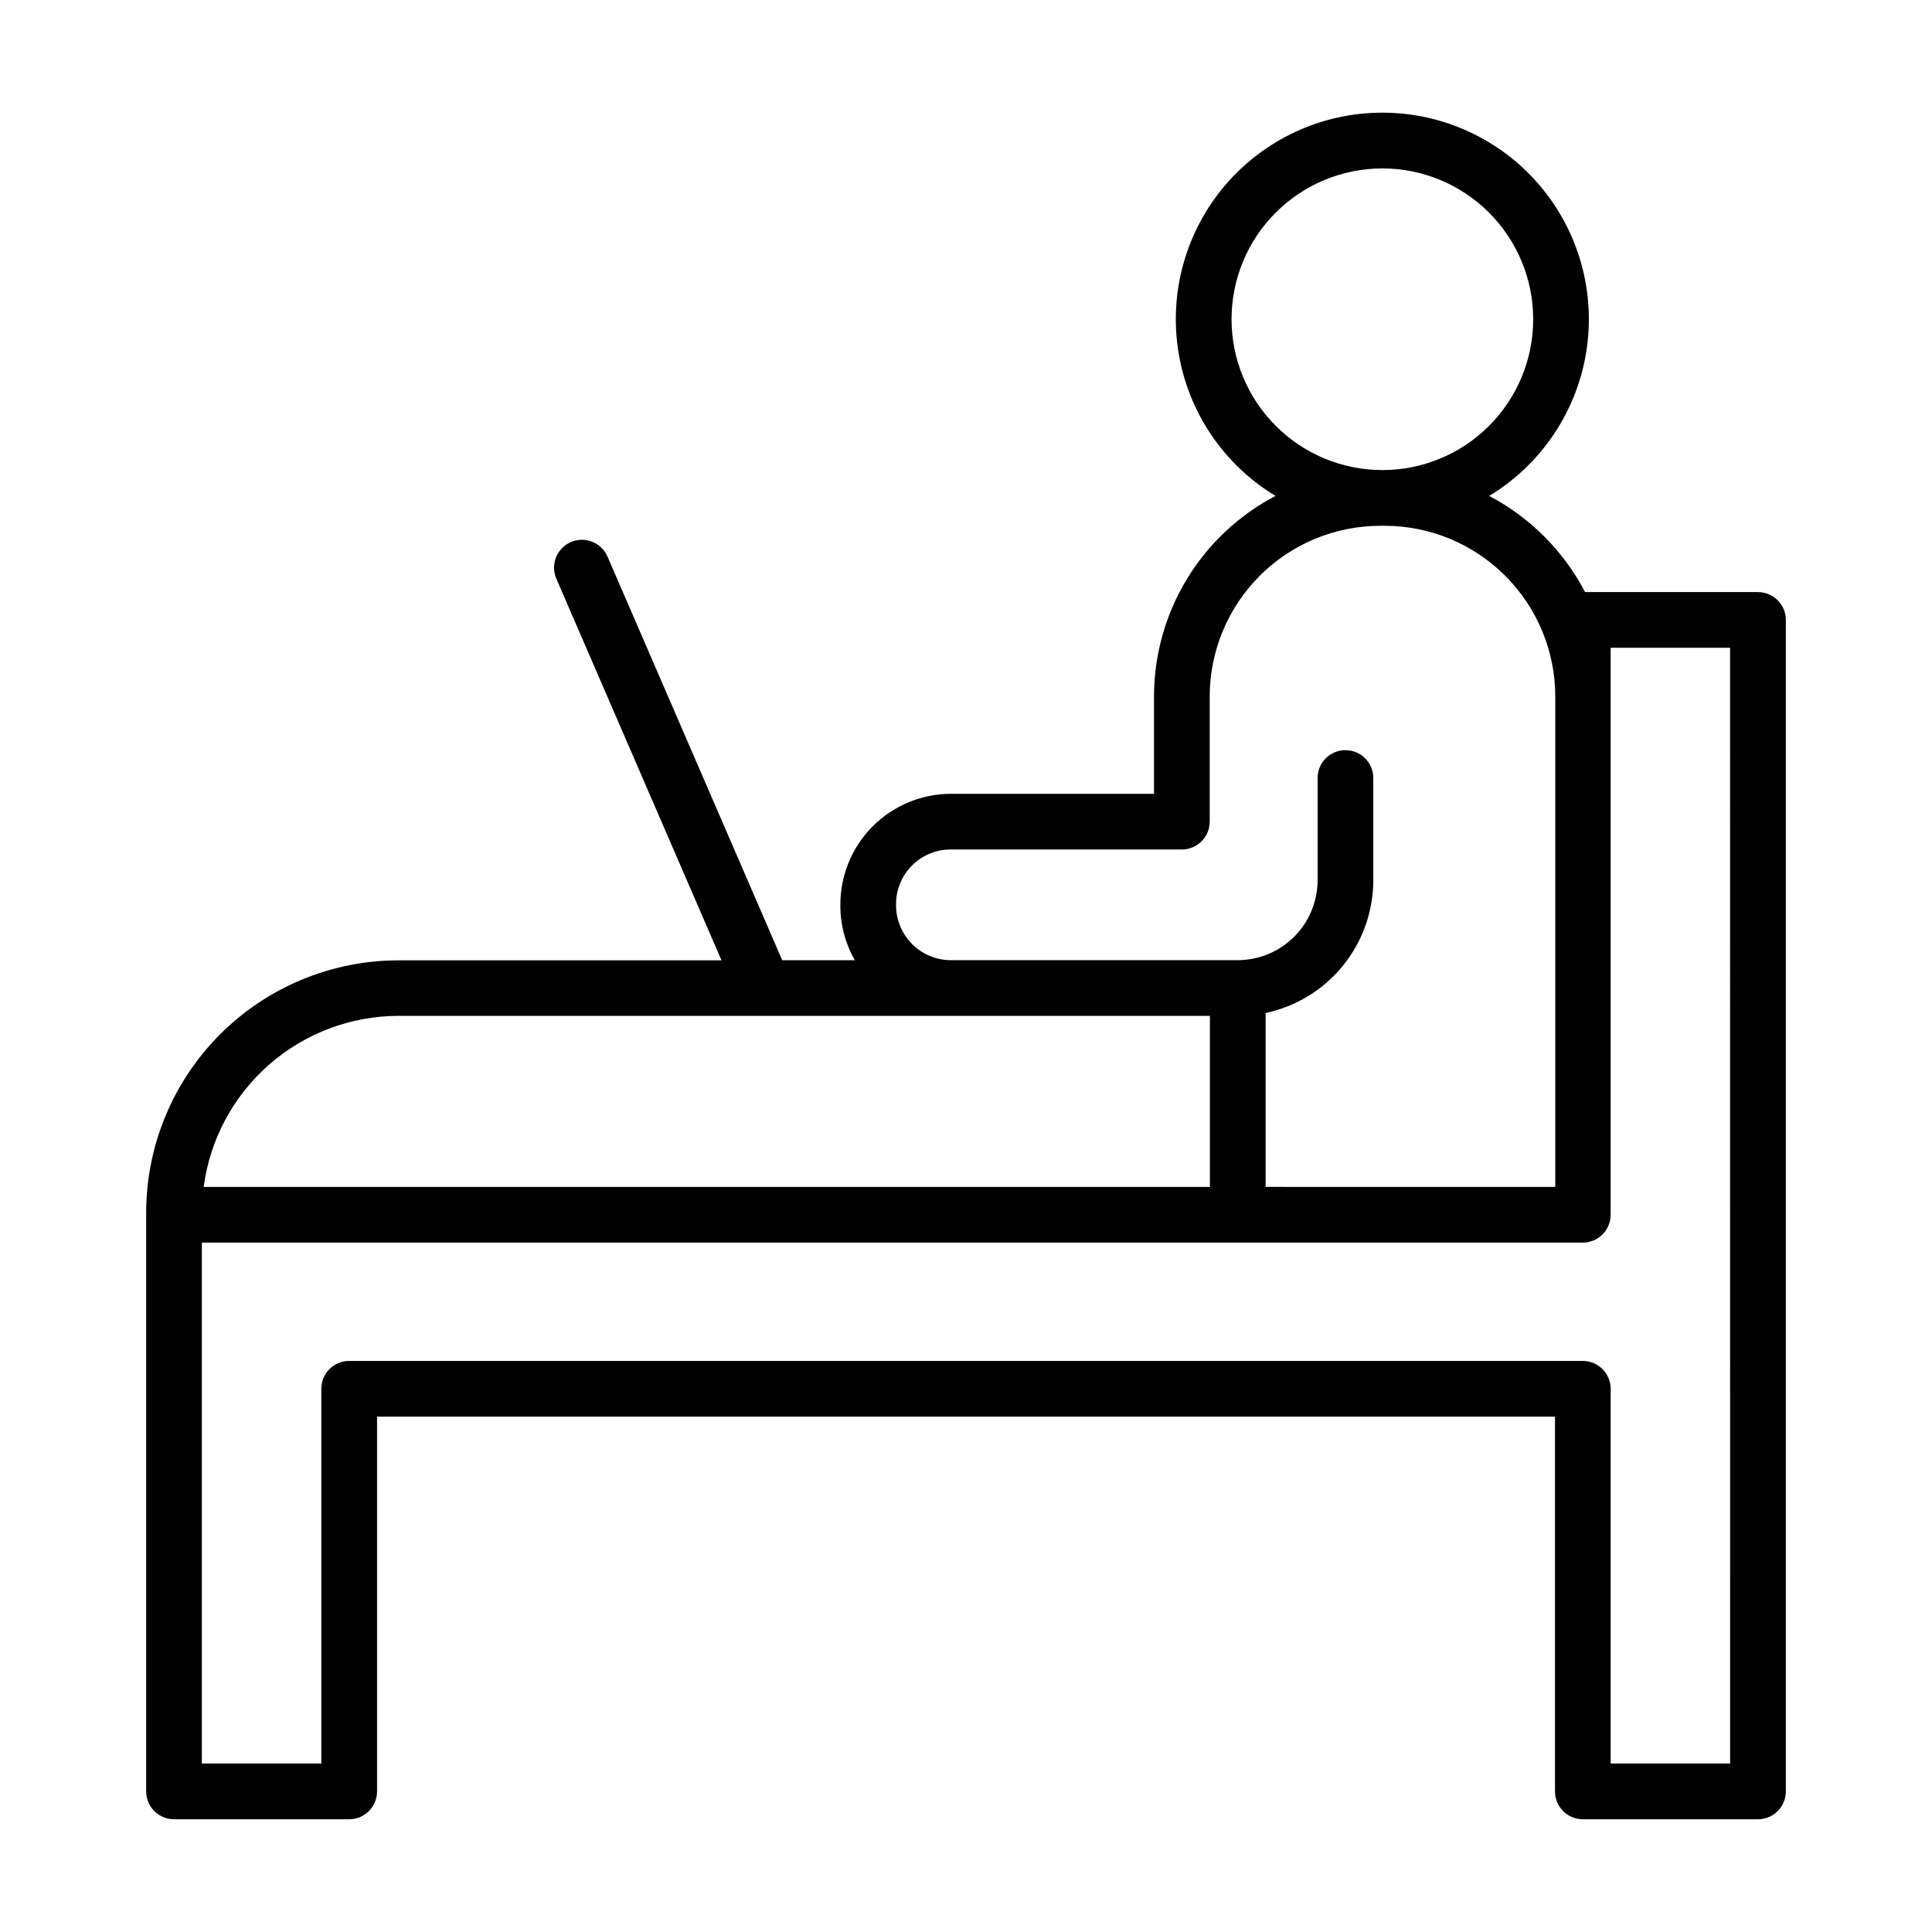
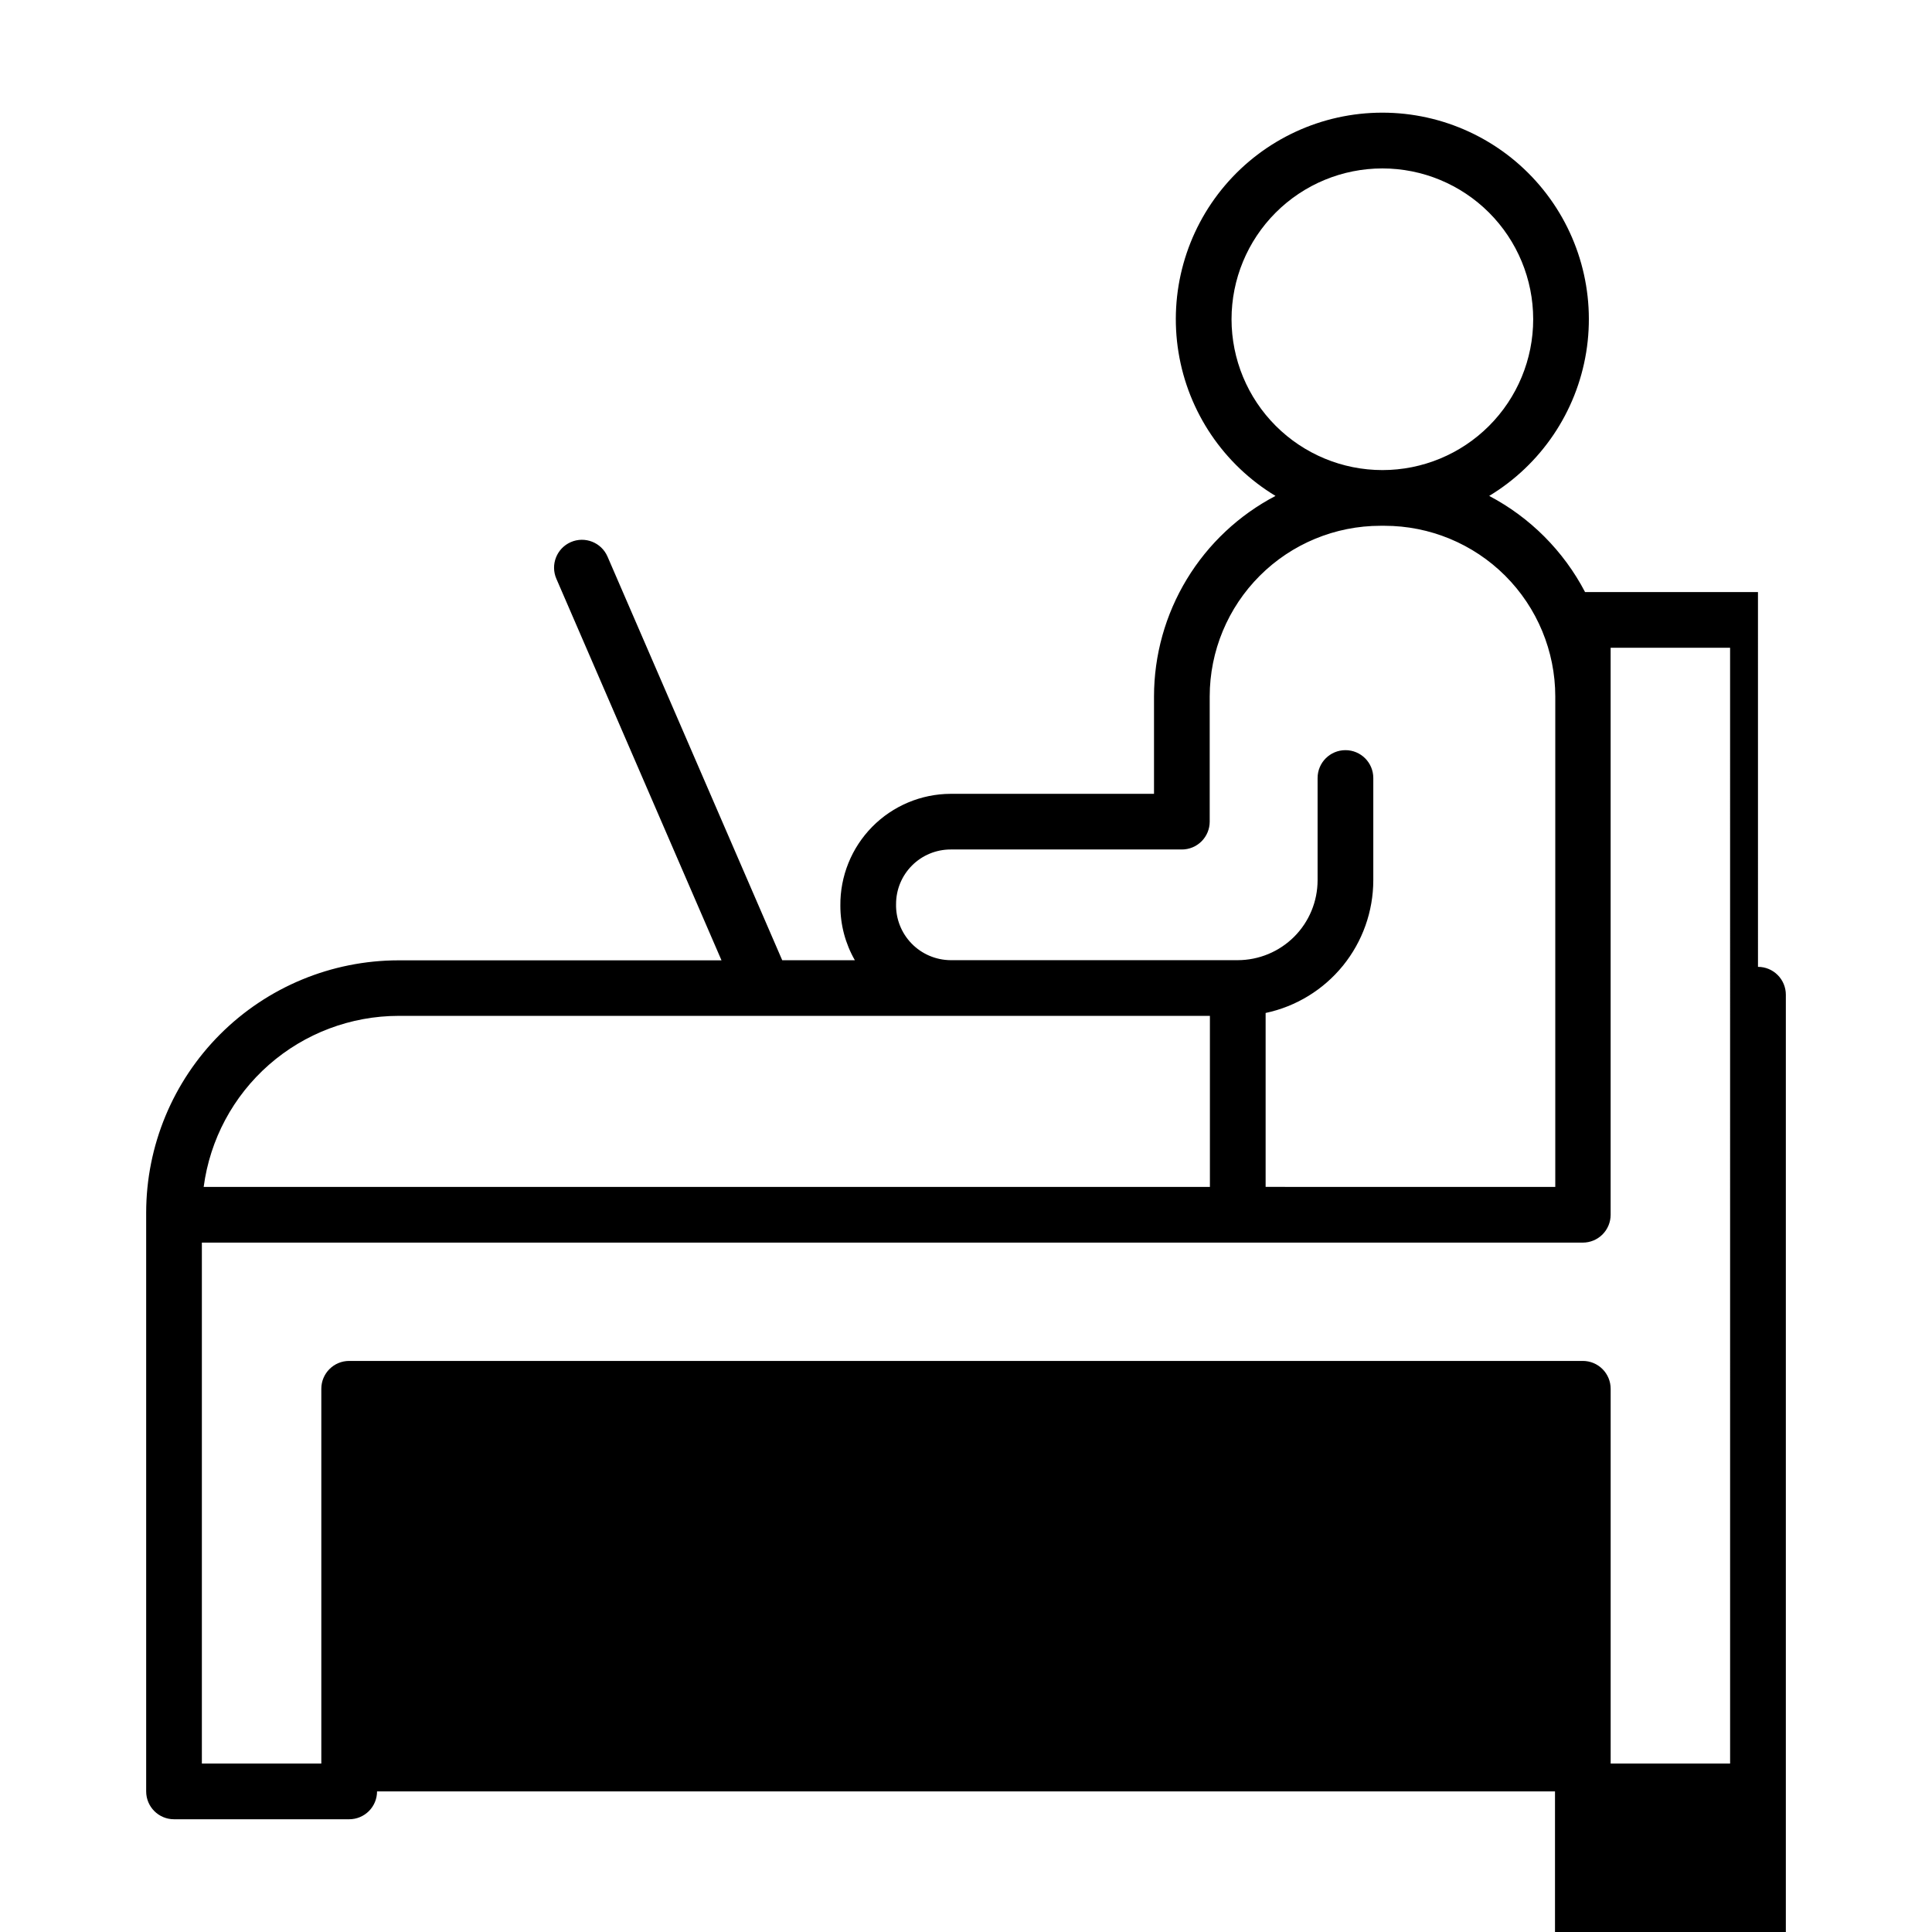
<svg xmlns="http://www.w3.org/2000/svg" fill="#000000" width="800px" height="800px" version="1.1" viewBox="144 144 512 512">
-   <path d="m609.88 300.9h-45.824c-5.684-10.875-14.547-19.762-25.406-25.477 13.734-8.301 23.133-22.215 25.707-38.055 2.574-15.844-1.934-32.016-12.332-44.242-10.398-12.223-25.641-19.27-41.691-19.27-16.047 0-31.289 7.047-41.688 19.27-10.398 12.227-14.906 28.398-12.332 44.242 2.574 15.84 11.973 29.754 25.707 38.055-9.703 5.078-17.832 12.715-23.508 22.082-5.676 9.363-8.68 20.105-8.688 31.055v25.809l-53.914 0.004c-7.812 0.031-15.289 3.18-20.773 8.746-5.481 5.566-8.516 13.09-8.434 20.902-0.004 5.066 1.316 10.047 3.84 14.445h-19.25l-46.305-106.98c-1.633-3.742-5.984-5.449-9.723-3.82-3.738 1.633-5.449 5.984-3.82 9.723l43.758 101.11h-85.609 0.004c-17.73 0.016-34.73 7.062-47.266 19.598-12.535 12.539-19.586 29.535-19.598 47.266v153.38c0 4.074 3.305 7.379 7.379 7.379h46.426c1.957 0 3.836-0.777 5.219-2.164 1.383-1.383 2.16-3.258 2.16-5.215v-99.316h312.17v99.316c0 4.074 3.305 7.379 7.379 7.379h46.414c1.957 0 3.836-0.777 5.219-2.164 1.387-1.383 2.164-3.258 2.164-5.215v-310.45c0-1.957-0.777-3.836-2.164-5.219-1.383-1.387-3.262-2.164-5.219-2.164zm-139.51-72.293c0-10.602 4.211-20.77 11.707-28.266 7.496-7.492 17.664-11.707 28.266-11.707 10.598 0 20.766 4.215 28.262 11.707 7.496 7.496 11.707 17.664 11.707 28.266 0 10.602-4.211 20.766-11.707 28.262-7.496 7.496-17.664 11.707-28.262 11.707-10.598-0.008-20.758-4.223-28.254-11.719-7.492-7.492-11.707-17.652-11.719-28.25zm-88.902 154.96c0-3.832 1.523-7.504 4.234-10.211 2.707-2.711 6.379-4.231 10.211-4.234h61.293c1.957 0 3.832-0.777 5.219-2.164 1.383-1.383 2.16-3.258 2.16-5.215v-33.191c0.012-11.996 4.789-23.496 13.277-31.977 8.484-8.477 19.992-13.238 31.988-13.238h1.055-0.004c11.996 0 23.504 4.762 31.992 13.238 8.484 8.48 13.262 19.98 13.273 31.977v129.99l-76.762-0.004v-46.09c8.062-1.707 15.297-6.133 20.492-12.531 5.191-6.402 8.031-14.395 8.043-22.637v-27.098c0-4.078-3.305-7.383-7.379-7.383-4.078 0-7.383 3.305-7.383 7.383v27.098c-0.008 5.613-2.238 10.996-6.207 14.965-3.973 3.969-9.352 6.203-14.969 6.211h-76.09c-3.898-0.031-7.625-1.621-10.34-4.422-2.715-2.797-4.195-6.566-4.106-10.465zm-131.86 29.648h215.03v45.324h-266.66v-0.004c1.656-12.527 7.801-24.027 17.297-32.363 9.496-8.336 21.699-12.941 34.332-12.957zm352.89 198.14h-31.656v-99.316c0-1.957-0.777-3.832-2.16-5.215-1.383-1.387-3.262-2.164-5.219-2.164h-326.93c-4.074 0-7.379 3.305-7.379 7.379v99.316h-31.656v-138.05h365.96c1.957 0 3.836-0.777 5.219-2.16 1.383-1.387 2.16-3.262 2.16-5.219v-150.26h31.656z" />
+   <path d="m609.88 300.9h-45.824c-5.684-10.875-14.547-19.762-25.406-25.477 13.734-8.301 23.133-22.215 25.707-38.055 2.574-15.844-1.934-32.016-12.332-44.242-10.398-12.223-25.641-19.27-41.691-19.27-16.047 0-31.289 7.047-41.688 19.27-10.398 12.227-14.906 28.398-12.332 44.242 2.574 15.84 11.973 29.754 25.707 38.055-9.703 5.078-17.832 12.715-23.508 22.082-5.676 9.363-8.68 20.105-8.688 31.055v25.809l-53.914 0.004c-7.812 0.031-15.289 3.18-20.773 8.746-5.481 5.566-8.516 13.09-8.434 20.902-0.004 5.066 1.316 10.047 3.84 14.445h-19.25l-46.305-106.98c-1.633-3.742-5.984-5.449-9.723-3.82-3.738 1.633-5.449 5.984-3.82 9.723l43.758 101.11h-85.609 0.004c-17.73 0.016-34.73 7.062-47.266 19.598-12.535 12.539-19.586 29.535-19.598 47.266v153.38c0 4.074 3.305 7.379 7.379 7.379h46.426c1.957 0 3.836-0.777 5.219-2.164 1.383-1.383 2.16-3.258 2.16-5.215h312.17v99.316c0 4.074 3.305 7.379 7.379 7.379h46.414c1.957 0 3.836-0.777 5.219-2.164 1.387-1.383 2.164-3.258 2.164-5.215v-310.45c0-1.957-0.777-3.836-2.164-5.219-1.383-1.387-3.262-2.164-5.219-2.164zm-139.51-72.293c0-10.602 4.211-20.77 11.707-28.266 7.496-7.492 17.664-11.707 28.266-11.707 10.598 0 20.766 4.215 28.262 11.707 7.496 7.496 11.707 17.664 11.707 28.266 0 10.602-4.211 20.766-11.707 28.262-7.496 7.496-17.664 11.707-28.262 11.707-10.598-0.008-20.758-4.223-28.254-11.719-7.492-7.492-11.707-17.652-11.719-28.25zm-88.902 154.96c0-3.832 1.523-7.504 4.234-10.211 2.707-2.711 6.379-4.231 10.211-4.234h61.293c1.957 0 3.832-0.777 5.219-2.164 1.383-1.383 2.16-3.258 2.16-5.215v-33.191c0.012-11.996 4.789-23.496 13.277-31.977 8.484-8.477 19.992-13.238 31.988-13.238h1.055-0.004c11.996 0 23.504 4.762 31.992 13.238 8.484 8.48 13.262 19.98 13.273 31.977v129.99l-76.762-0.004v-46.09c8.062-1.707 15.297-6.133 20.492-12.531 5.191-6.402 8.031-14.395 8.043-22.637v-27.098c0-4.078-3.305-7.383-7.379-7.383-4.078 0-7.383 3.305-7.383 7.383v27.098c-0.008 5.613-2.238 10.996-6.207 14.965-3.973 3.969-9.352 6.203-14.969 6.211h-76.09c-3.898-0.031-7.625-1.621-10.34-4.422-2.715-2.797-4.195-6.566-4.106-10.465zm-131.86 29.648h215.03v45.324h-266.66v-0.004c1.656-12.527 7.801-24.027 17.297-32.363 9.496-8.336 21.699-12.941 34.332-12.957zm352.89 198.14h-31.656v-99.316c0-1.957-0.777-3.832-2.16-5.215-1.383-1.387-3.262-2.164-5.219-2.164h-326.93c-4.074 0-7.379 3.305-7.379 7.379v99.316h-31.656v-138.05h365.96c1.957 0 3.836-0.777 5.219-2.16 1.383-1.387 2.16-3.262 2.16-5.219v-150.26h31.656z" />
</svg>